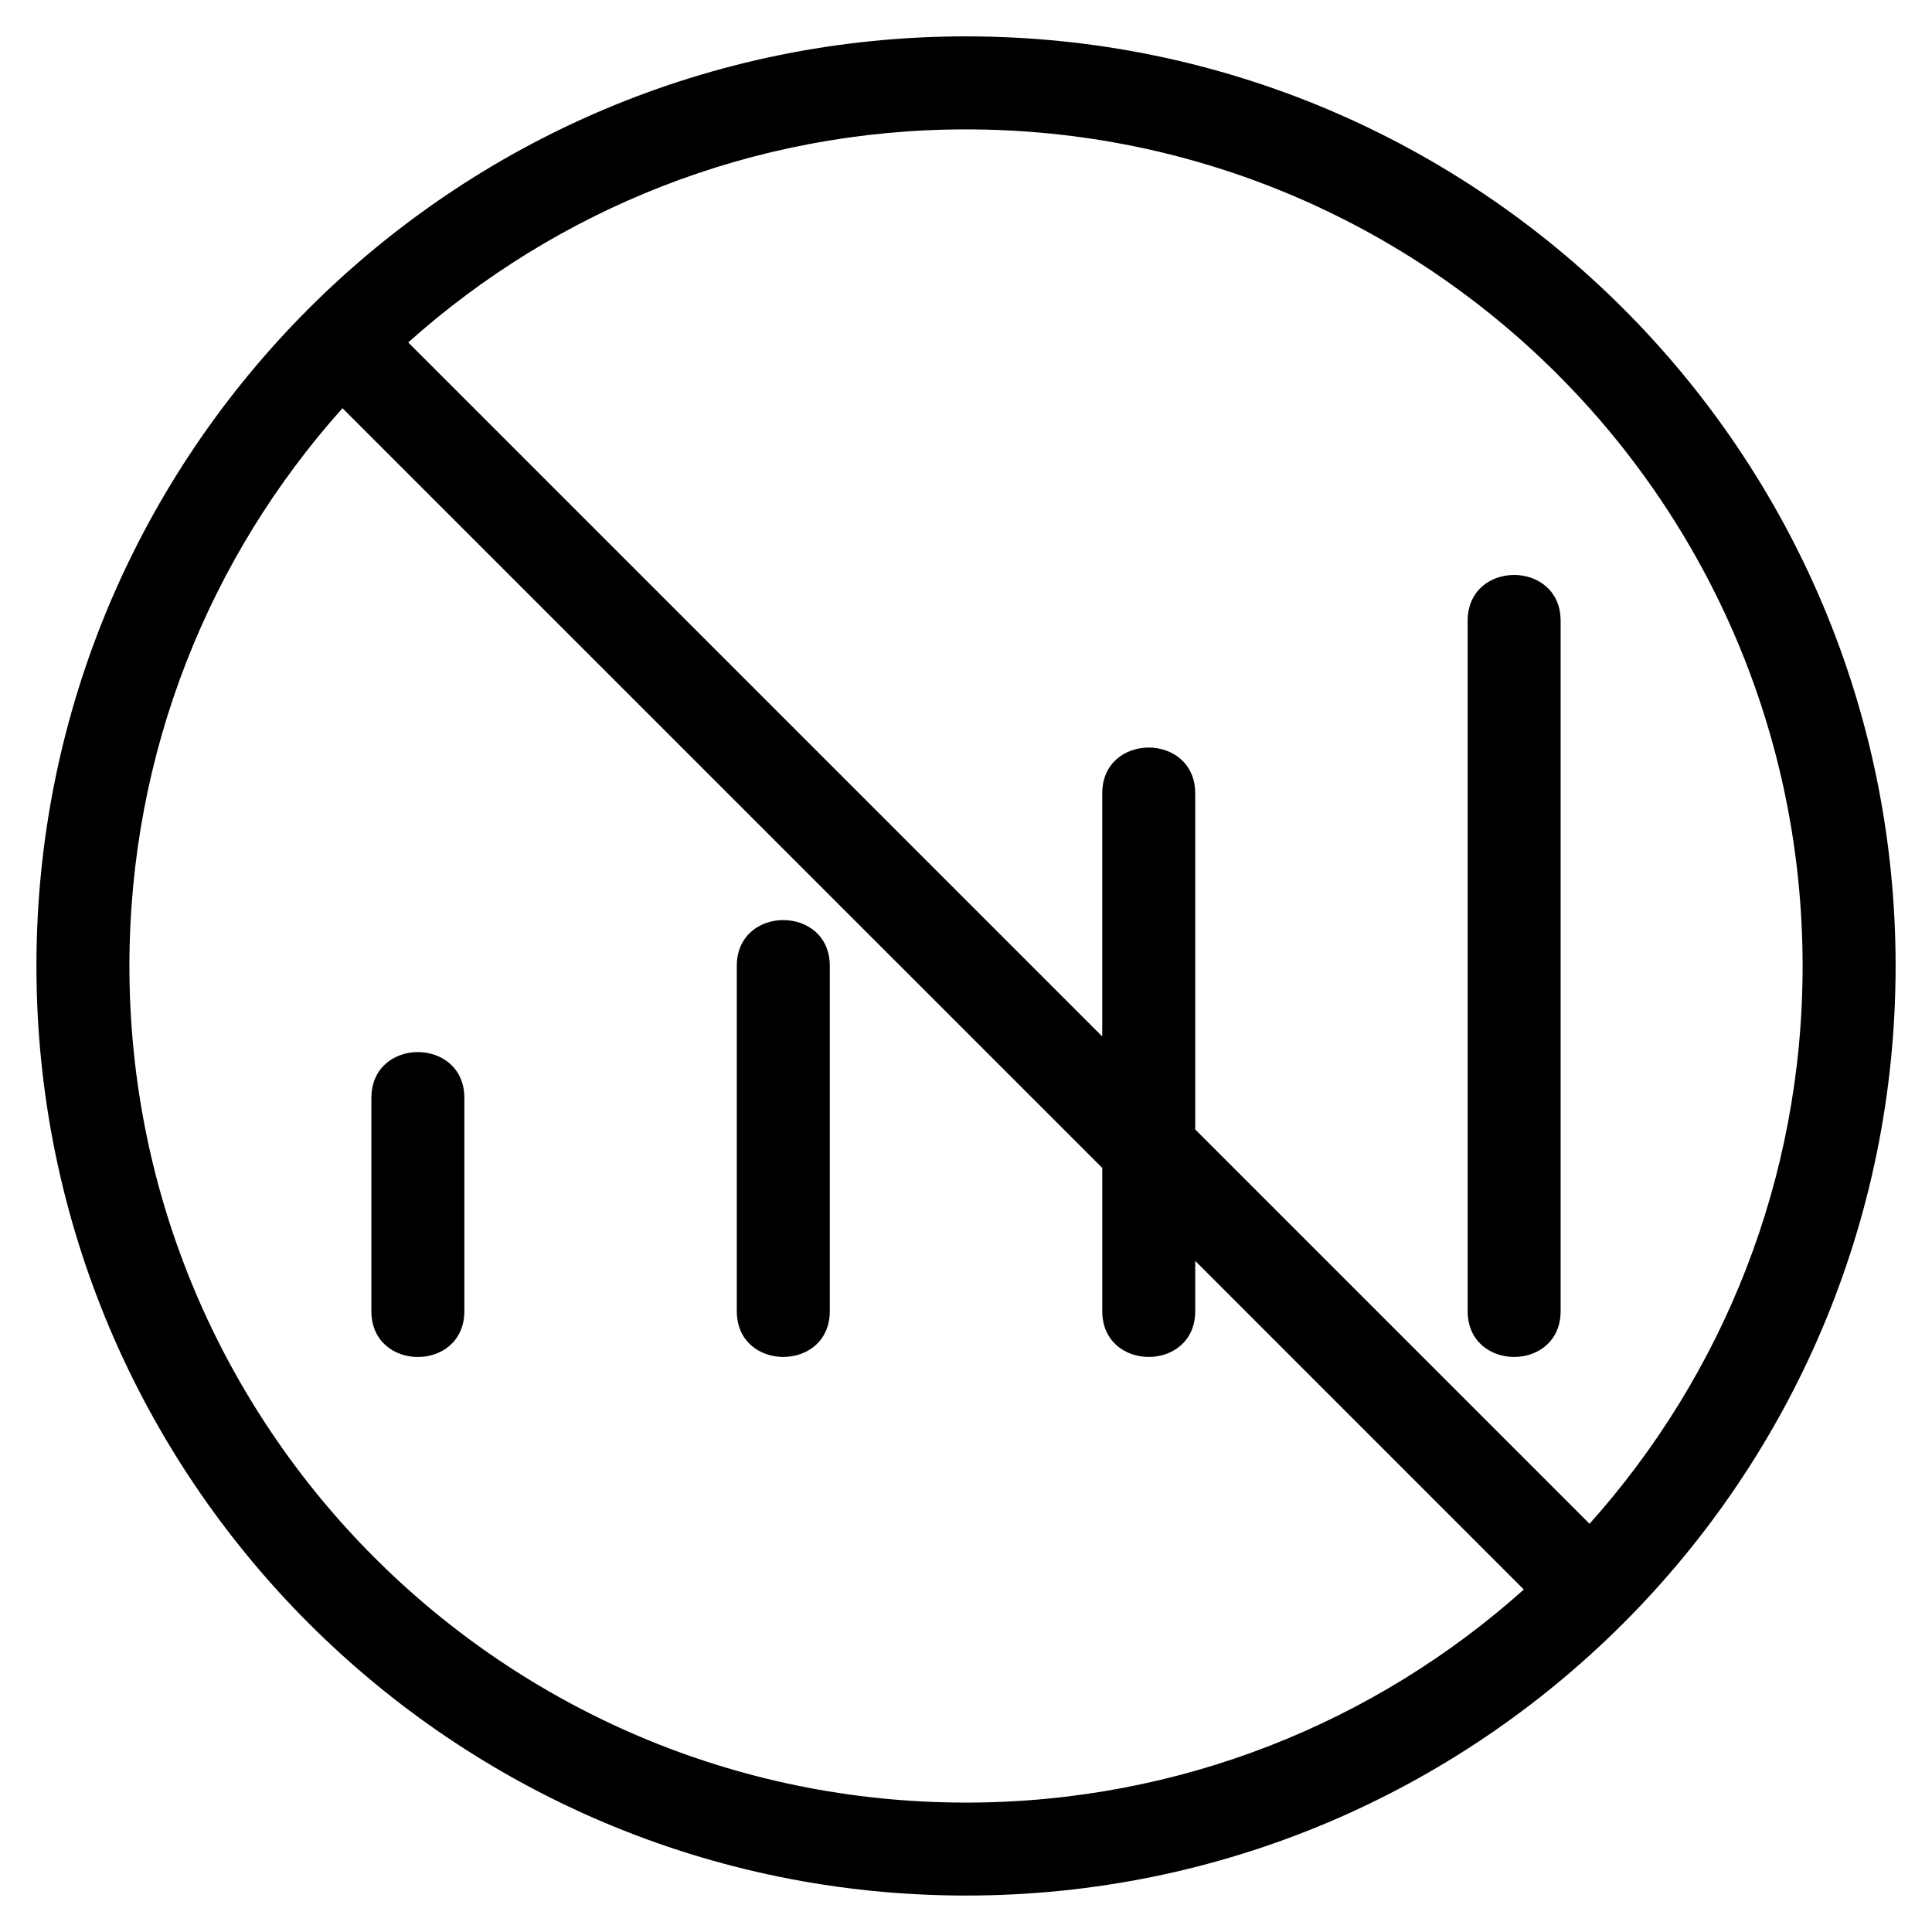
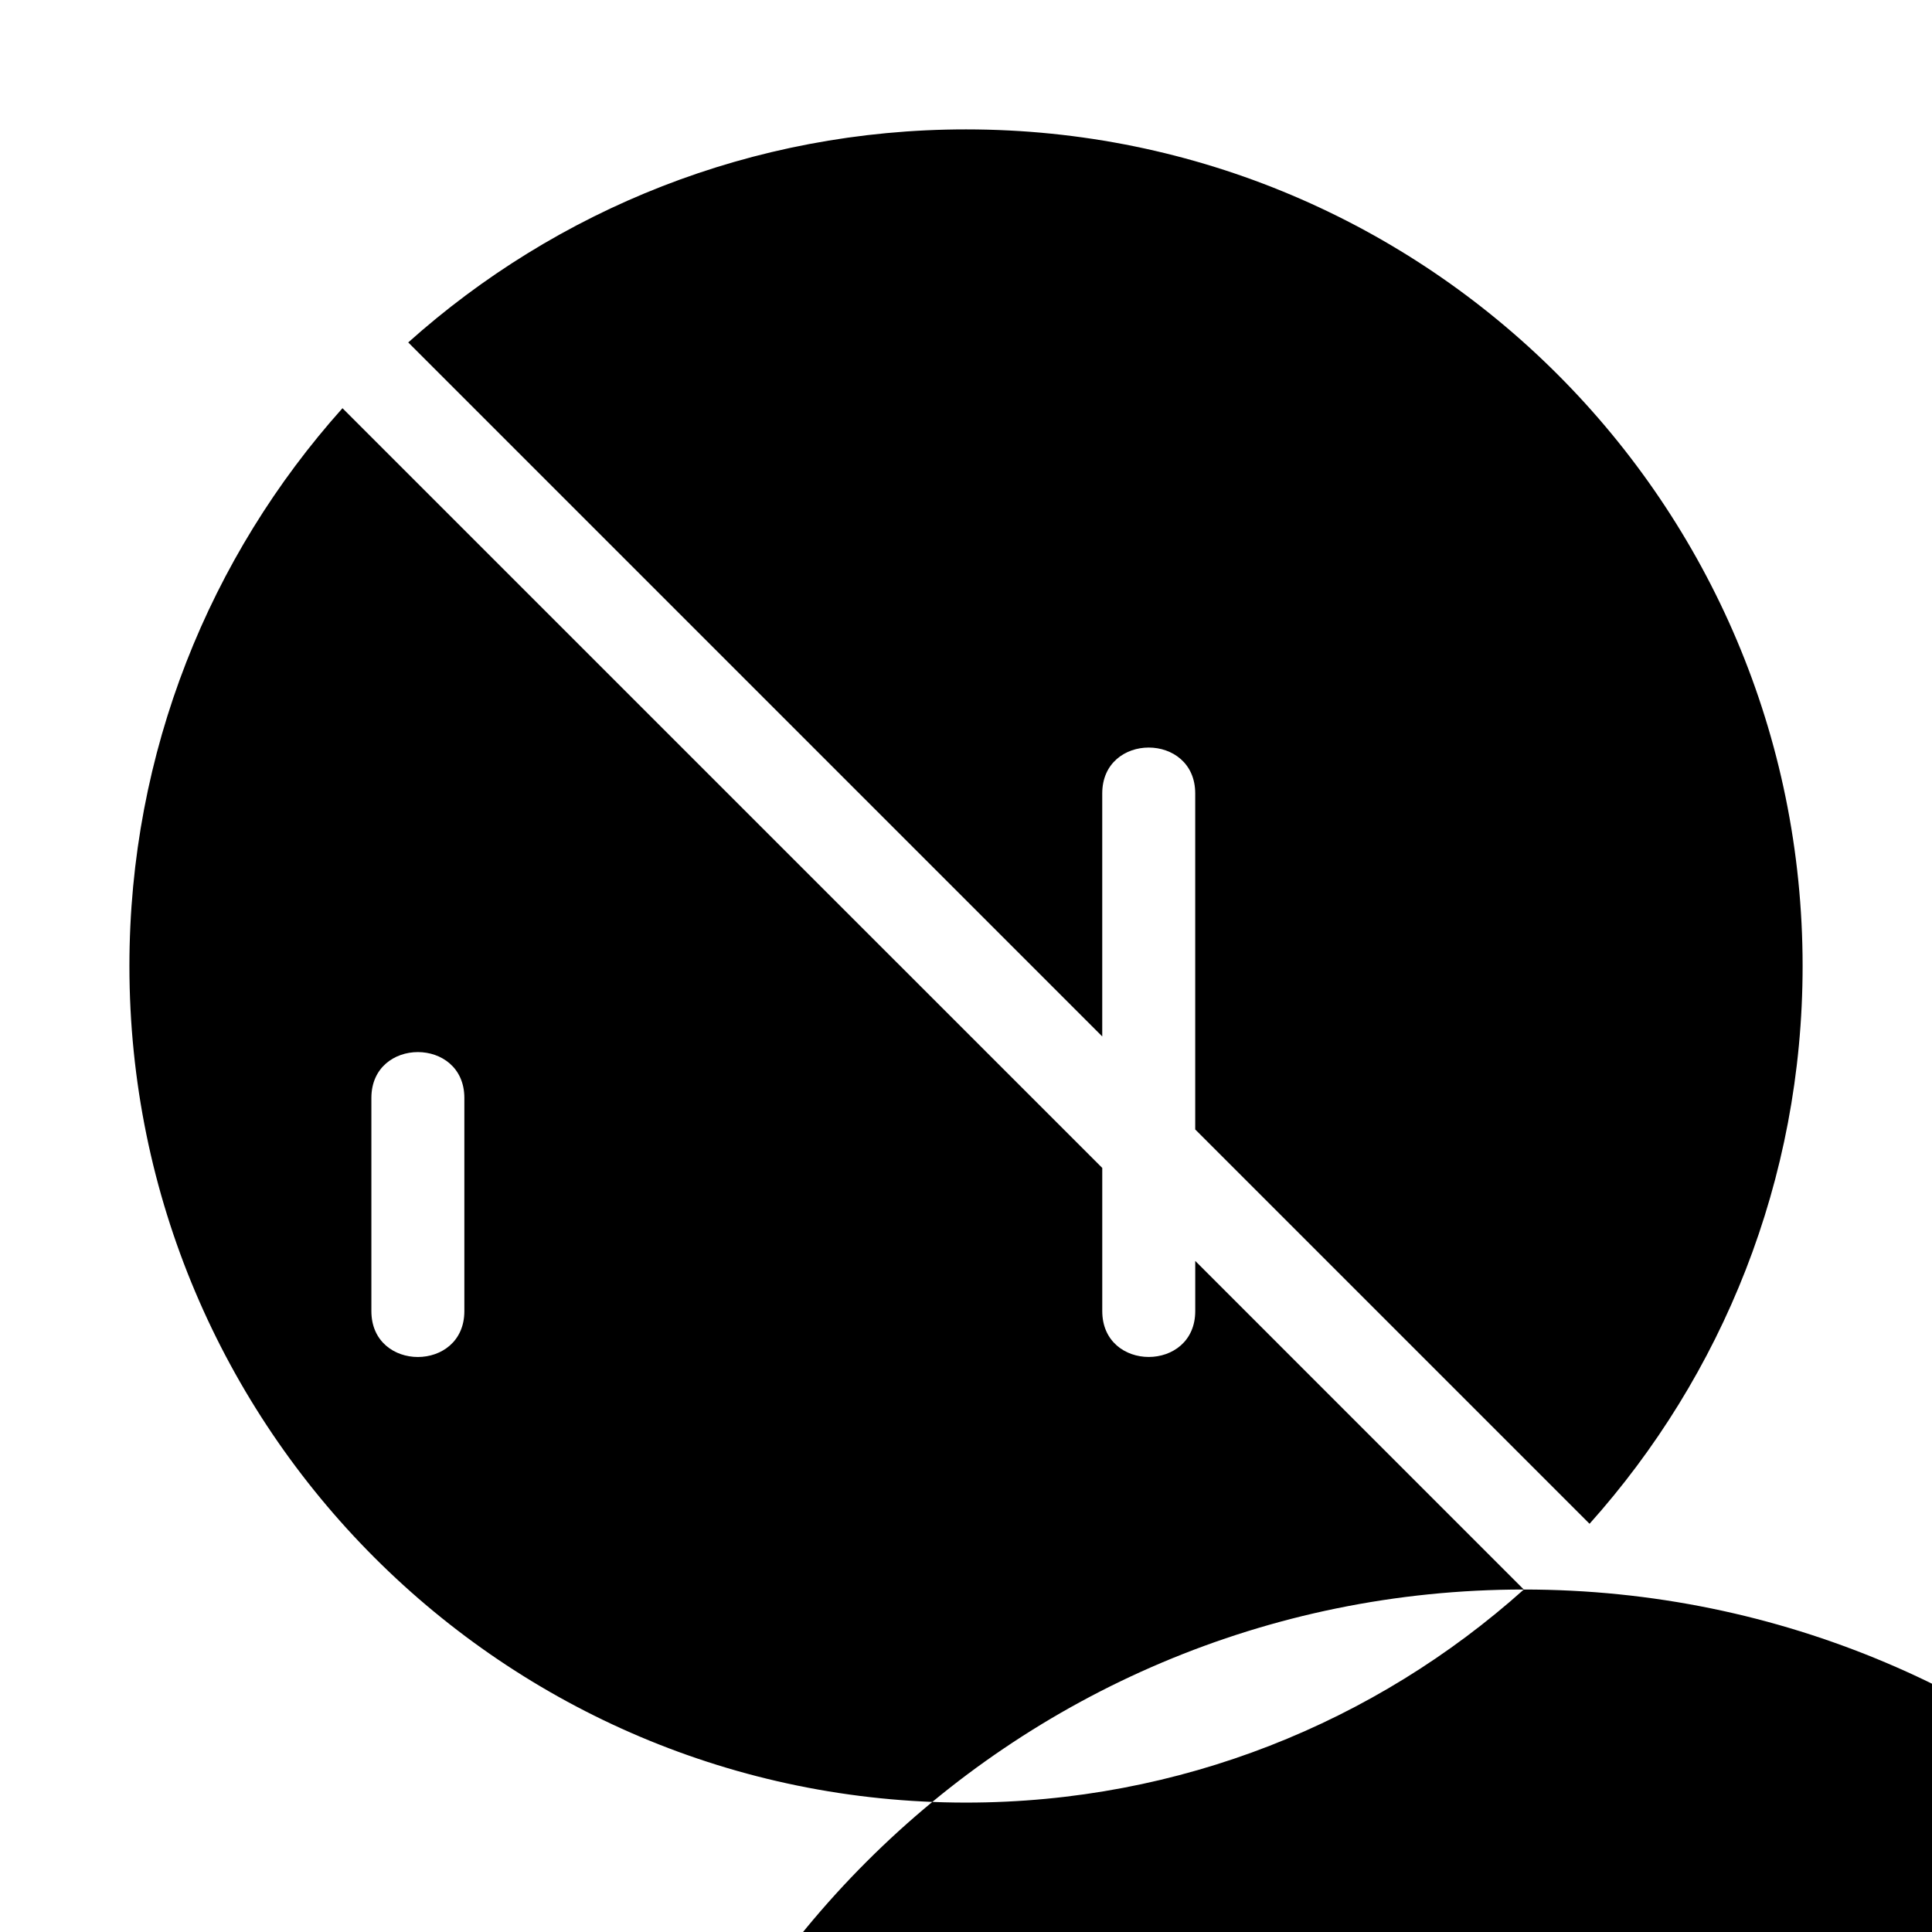
<svg xmlns="http://www.w3.org/2000/svg" fill="#000000" width="800px" height="800px" version="1.1" viewBox="144 144 512 512">
-   <path d="m267.06 491.46c0 16.211-24.641 16.211-24.641 0v-56.488c0-16.211 24.641-16.211 24.641 0zm-14.875-256.71 183.92 183.92v-64.402c0-16.211 24.641-16.211 24.641 0v89.051l104.5 104.5c35.109-39.227 56.465-91.027 56.465-147.82 0-122.45-99.262-221.71-221.71-221.71-56.793 0-108.59 21.355-147.82 56.465zm295.64 330.49-87.074-87.082v13.293c0 16.211-24.641 16.211-24.641 0v-37.934l-201.35-201.34c-35.109 39.227-56.465 91.027-56.465 147.82 0 122.45 99.262 221.71 221.71 221.71 56.793 0 108.59-21.355 147.82-56.465zm-147.82-411.6c136.06 0 246.35 110.29 246.35 246.35 0 136.06-110.29 246.35-246.35 246.35s-246.35-110.29-246.35-246.35c0-136.06 110.29-246.35 246.35-246.35zm157.58 337.81c0 16.211-24.641 16.211-24.641 0v-182.92c0-16.211 24.641-16.211 24.641 0zm-193.68 0c0 16.211-24.648 16.211-24.648 0v-91.461c0-16.211 24.648-16.211 24.648 0z" />
+   <path d="m267.06 491.46c0 16.211-24.641 16.211-24.641 0v-56.488c0-16.211 24.641-16.211 24.641 0zm-14.875-256.71 183.92 183.92v-64.402c0-16.211 24.641-16.211 24.641 0v89.051l104.5 104.5c35.109-39.227 56.465-91.027 56.465-147.82 0-122.45-99.262-221.71-221.71-221.71-56.793 0-108.59 21.355-147.82 56.465zm295.64 330.49-87.074-87.082v13.293c0 16.211-24.641 16.211-24.641 0v-37.934l-201.35-201.34c-35.109 39.227-56.465 91.027-56.465 147.82 0 122.45 99.262 221.71 221.71 221.71 56.793 0 108.59-21.355 147.82-56.465zc136.06 0 246.35 110.29 246.35 246.35 0 136.06-110.29 246.35-246.35 246.35s-246.35-110.29-246.35-246.35c0-136.06 110.29-246.35 246.35-246.35zm157.58 337.81c0 16.211-24.641 16.211-24.641 0v-182.92c0-16.211 24.641-16.211 24.641 0zm-193.68 0c0 16.211-24.648 16.211-24.648 0v-91.461c0-16.211 24.648-16.211 24.648 0z" />
</svg>